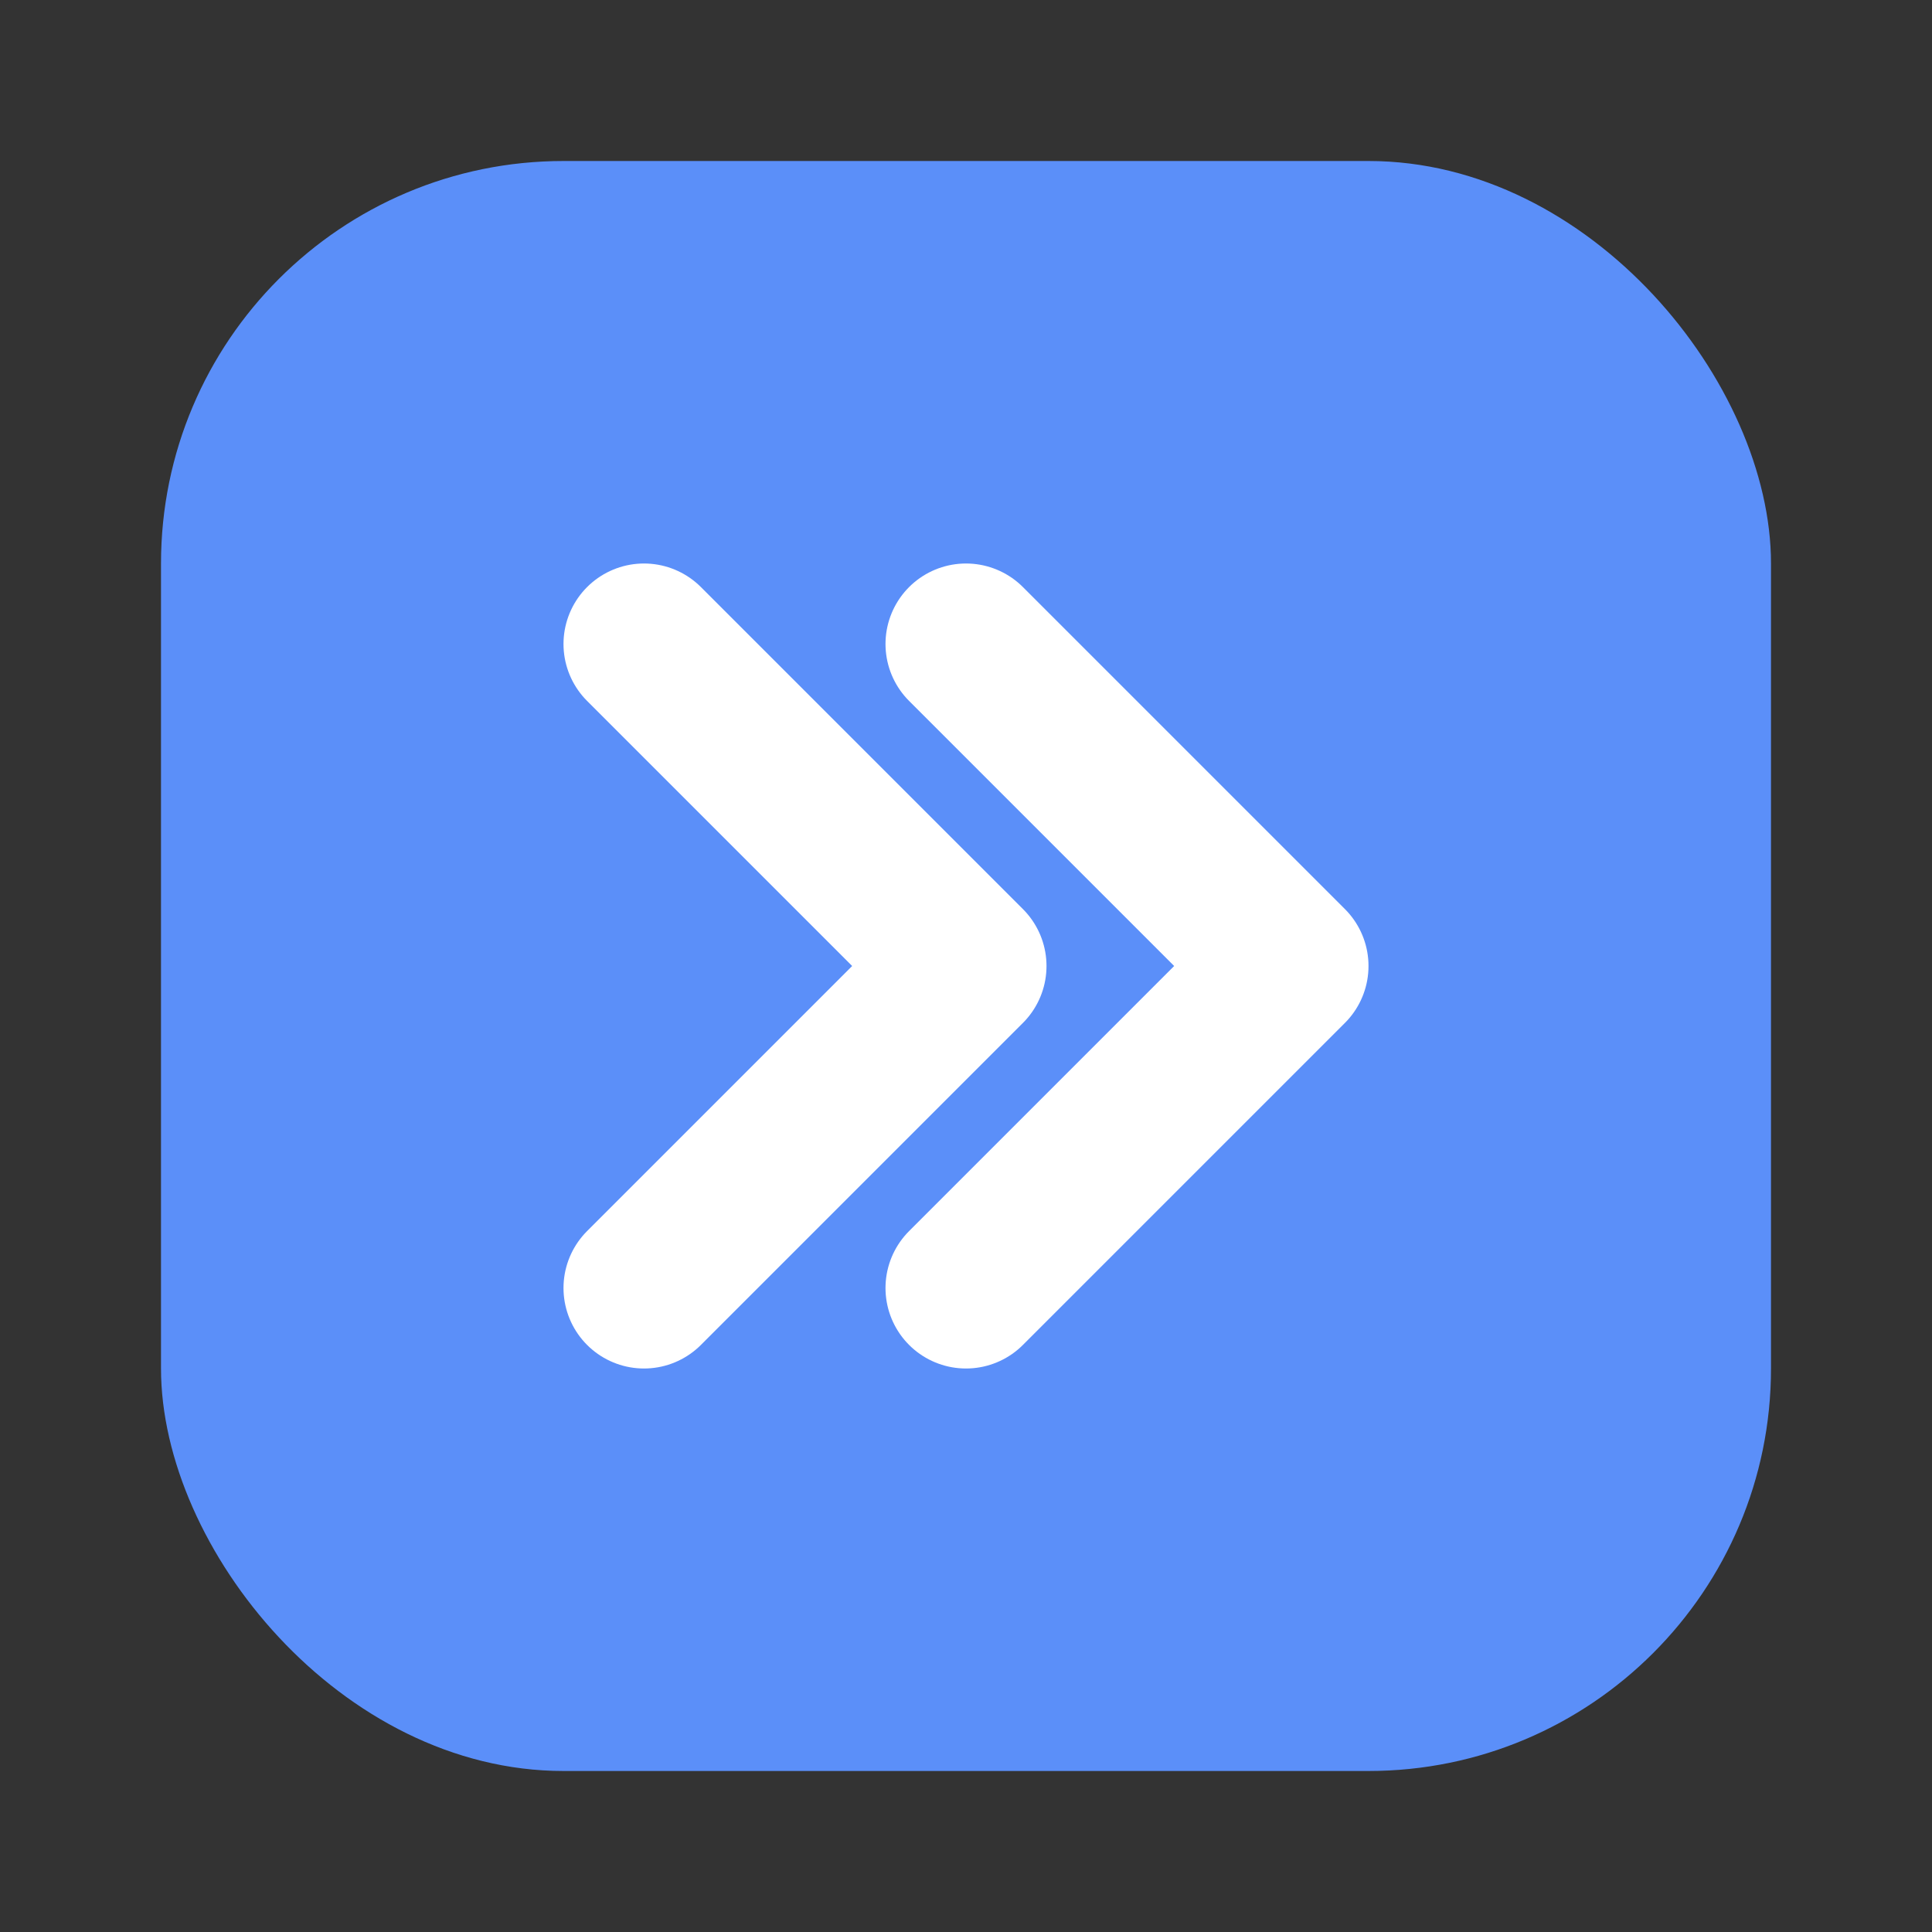
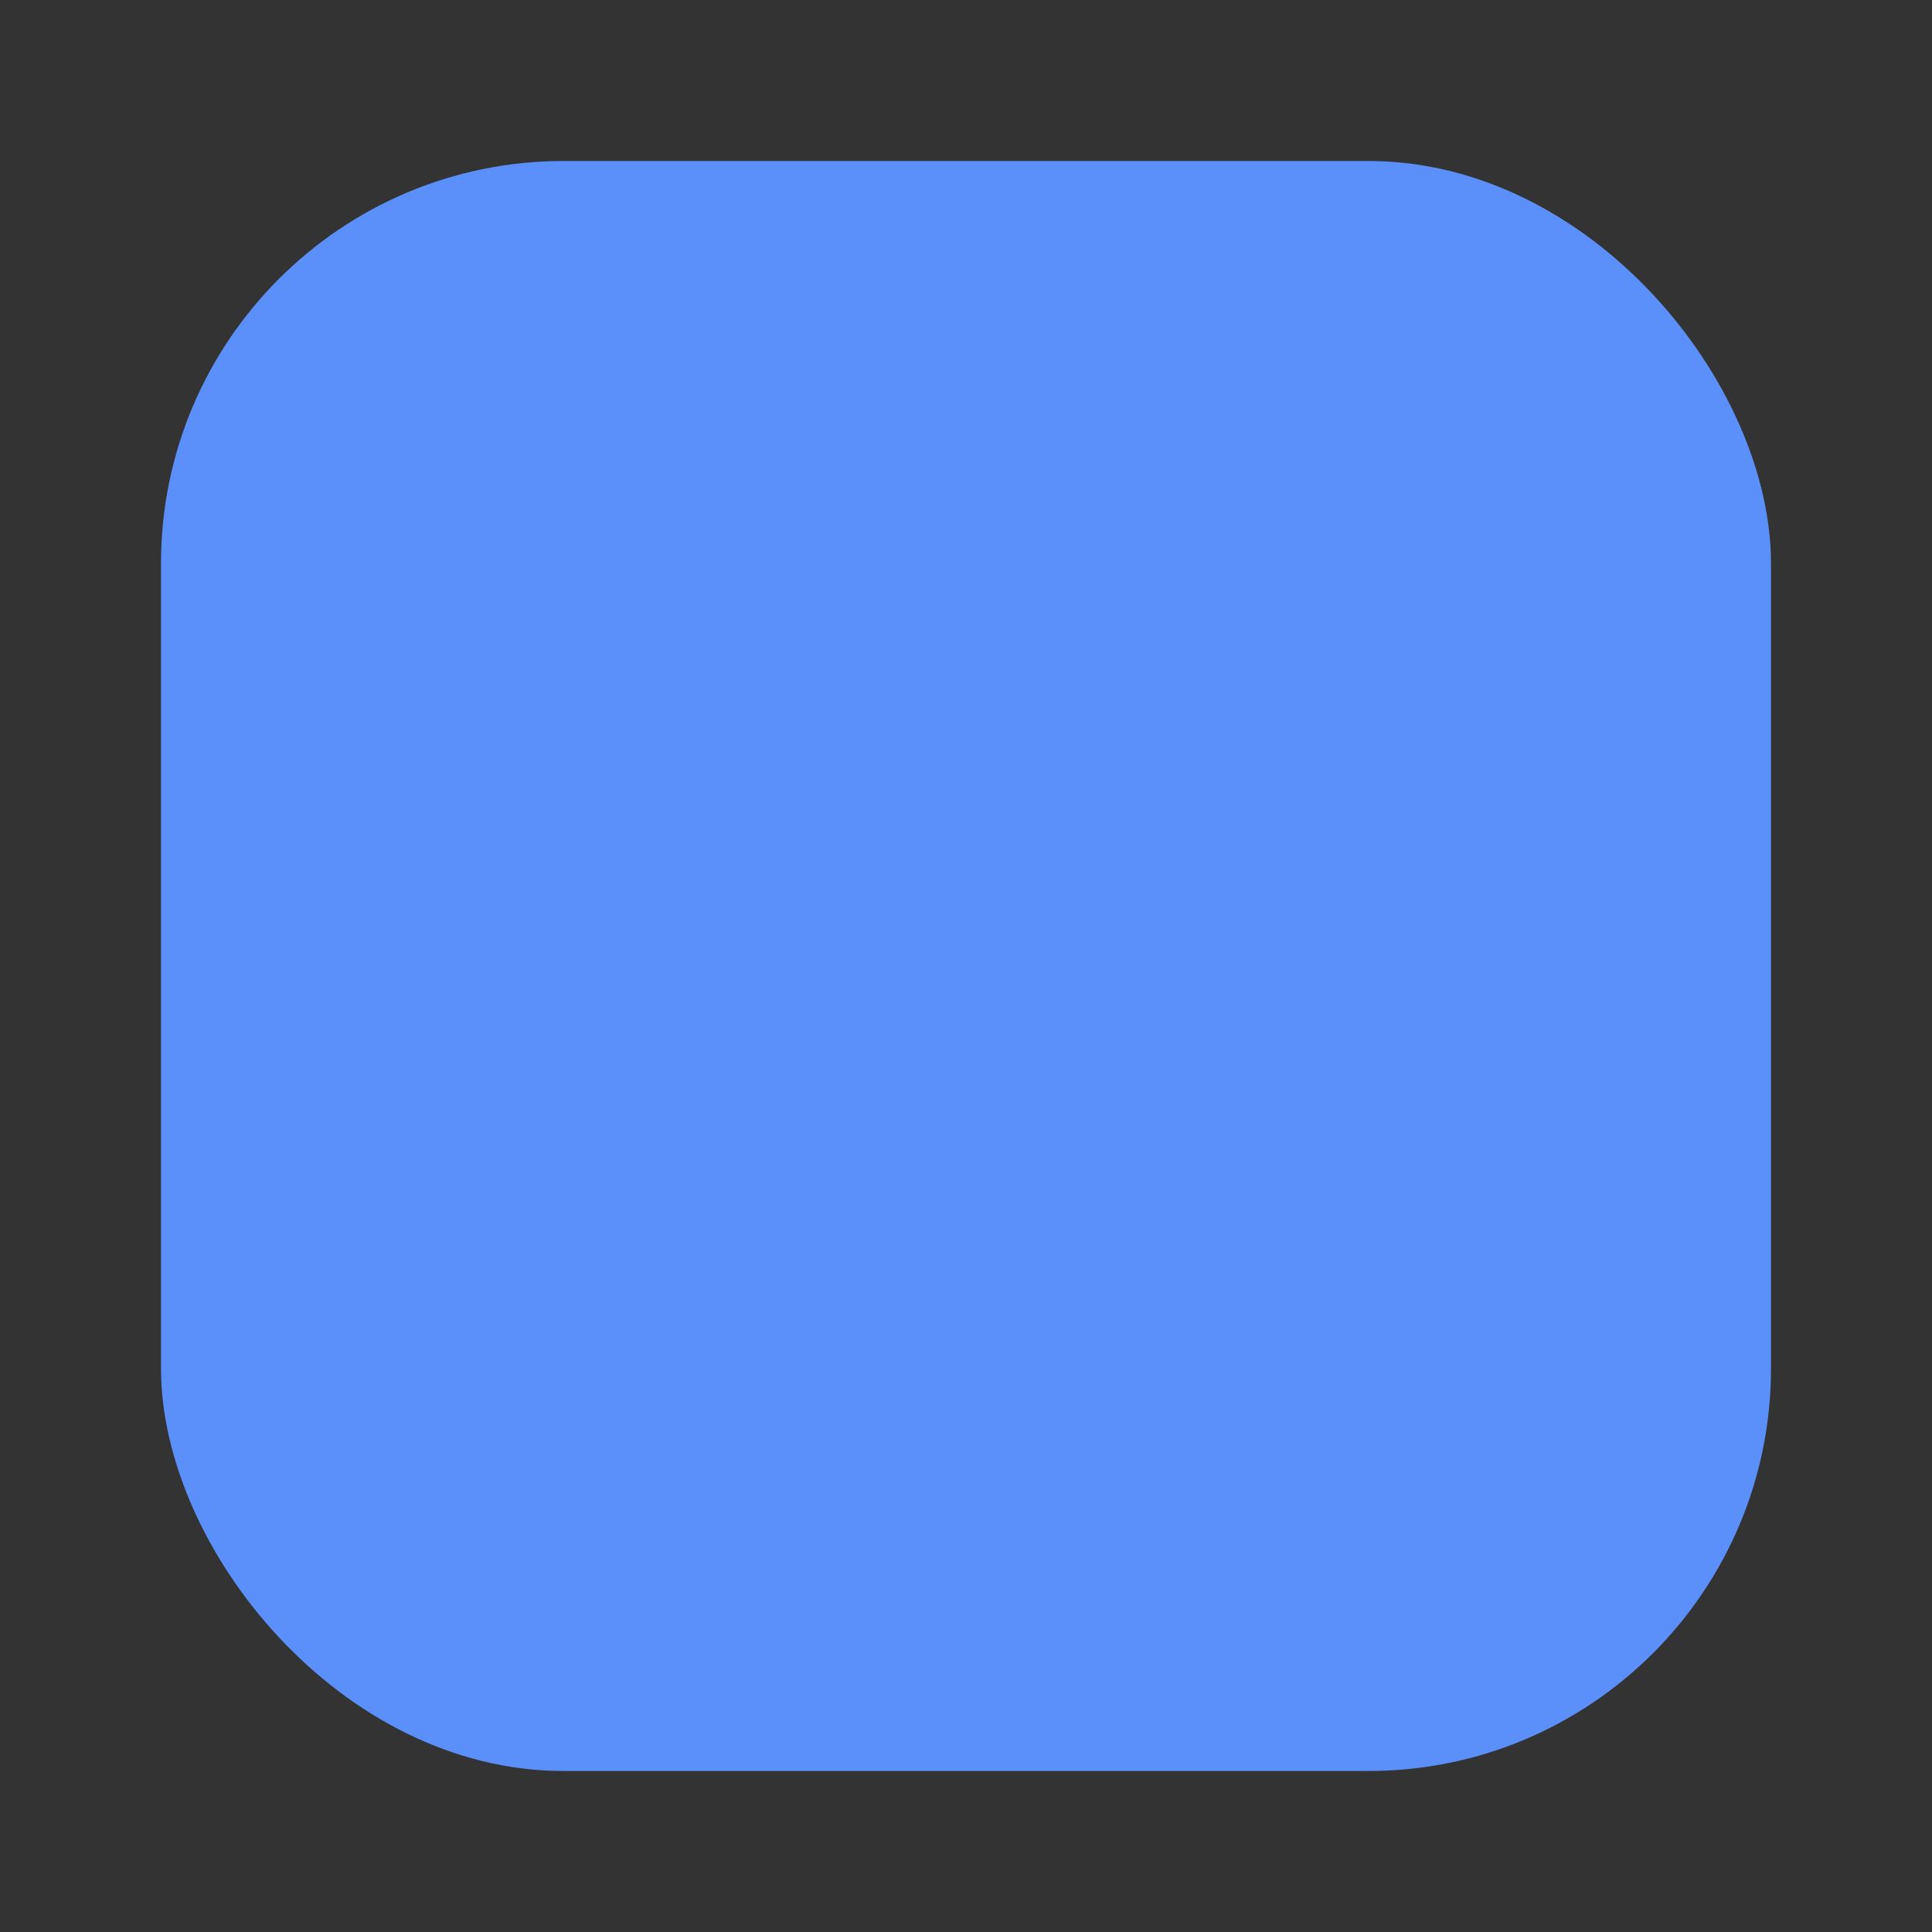
<svg xmlns="http://www.w3.org/2000/svg" viewBox="0 0 24 24" fill="none">
  <rect x="0" y="0" width="24" height="24" fill="#333333" stroke="none" />
  <rect x="2" y="2" width="20" height="20" rx="5" fill="#5B8FF9" />
-   <path d="M8 8l4 4-4 4M12 8l4 4-4 4" stroke="white" stroke-width="2" stroke-linecap="round" stroke-linejoin="round" />
</svg>